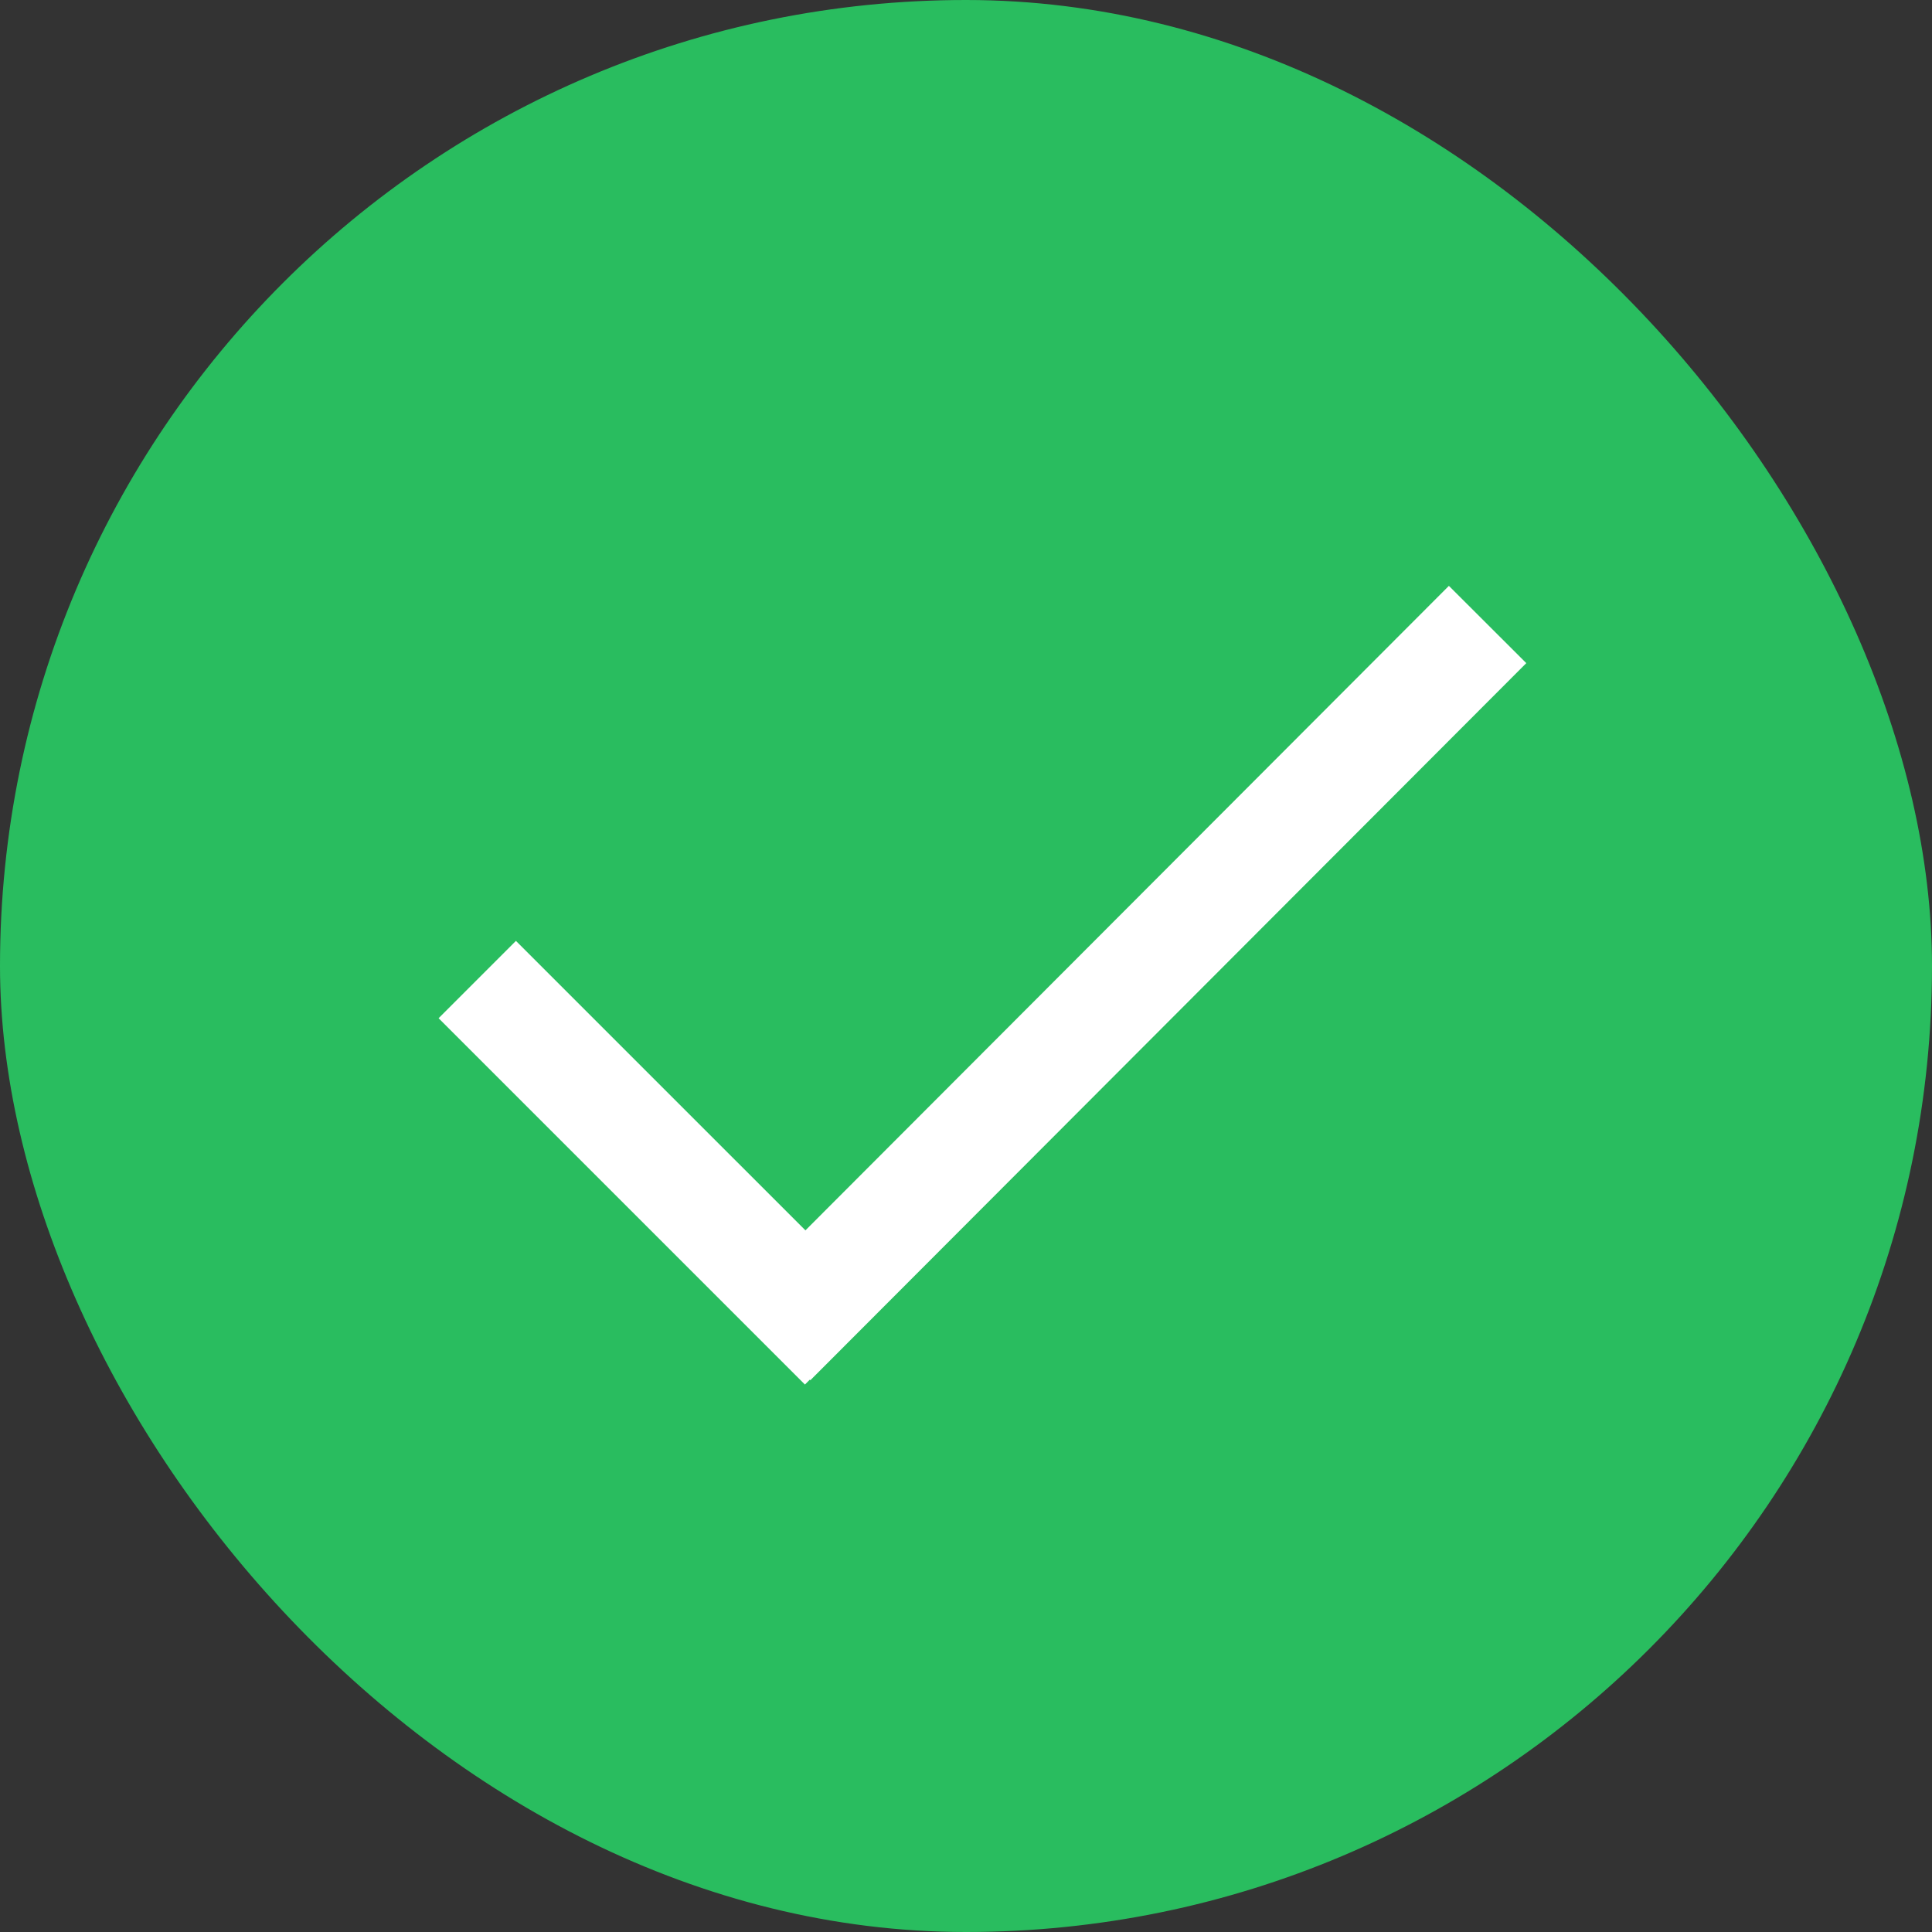
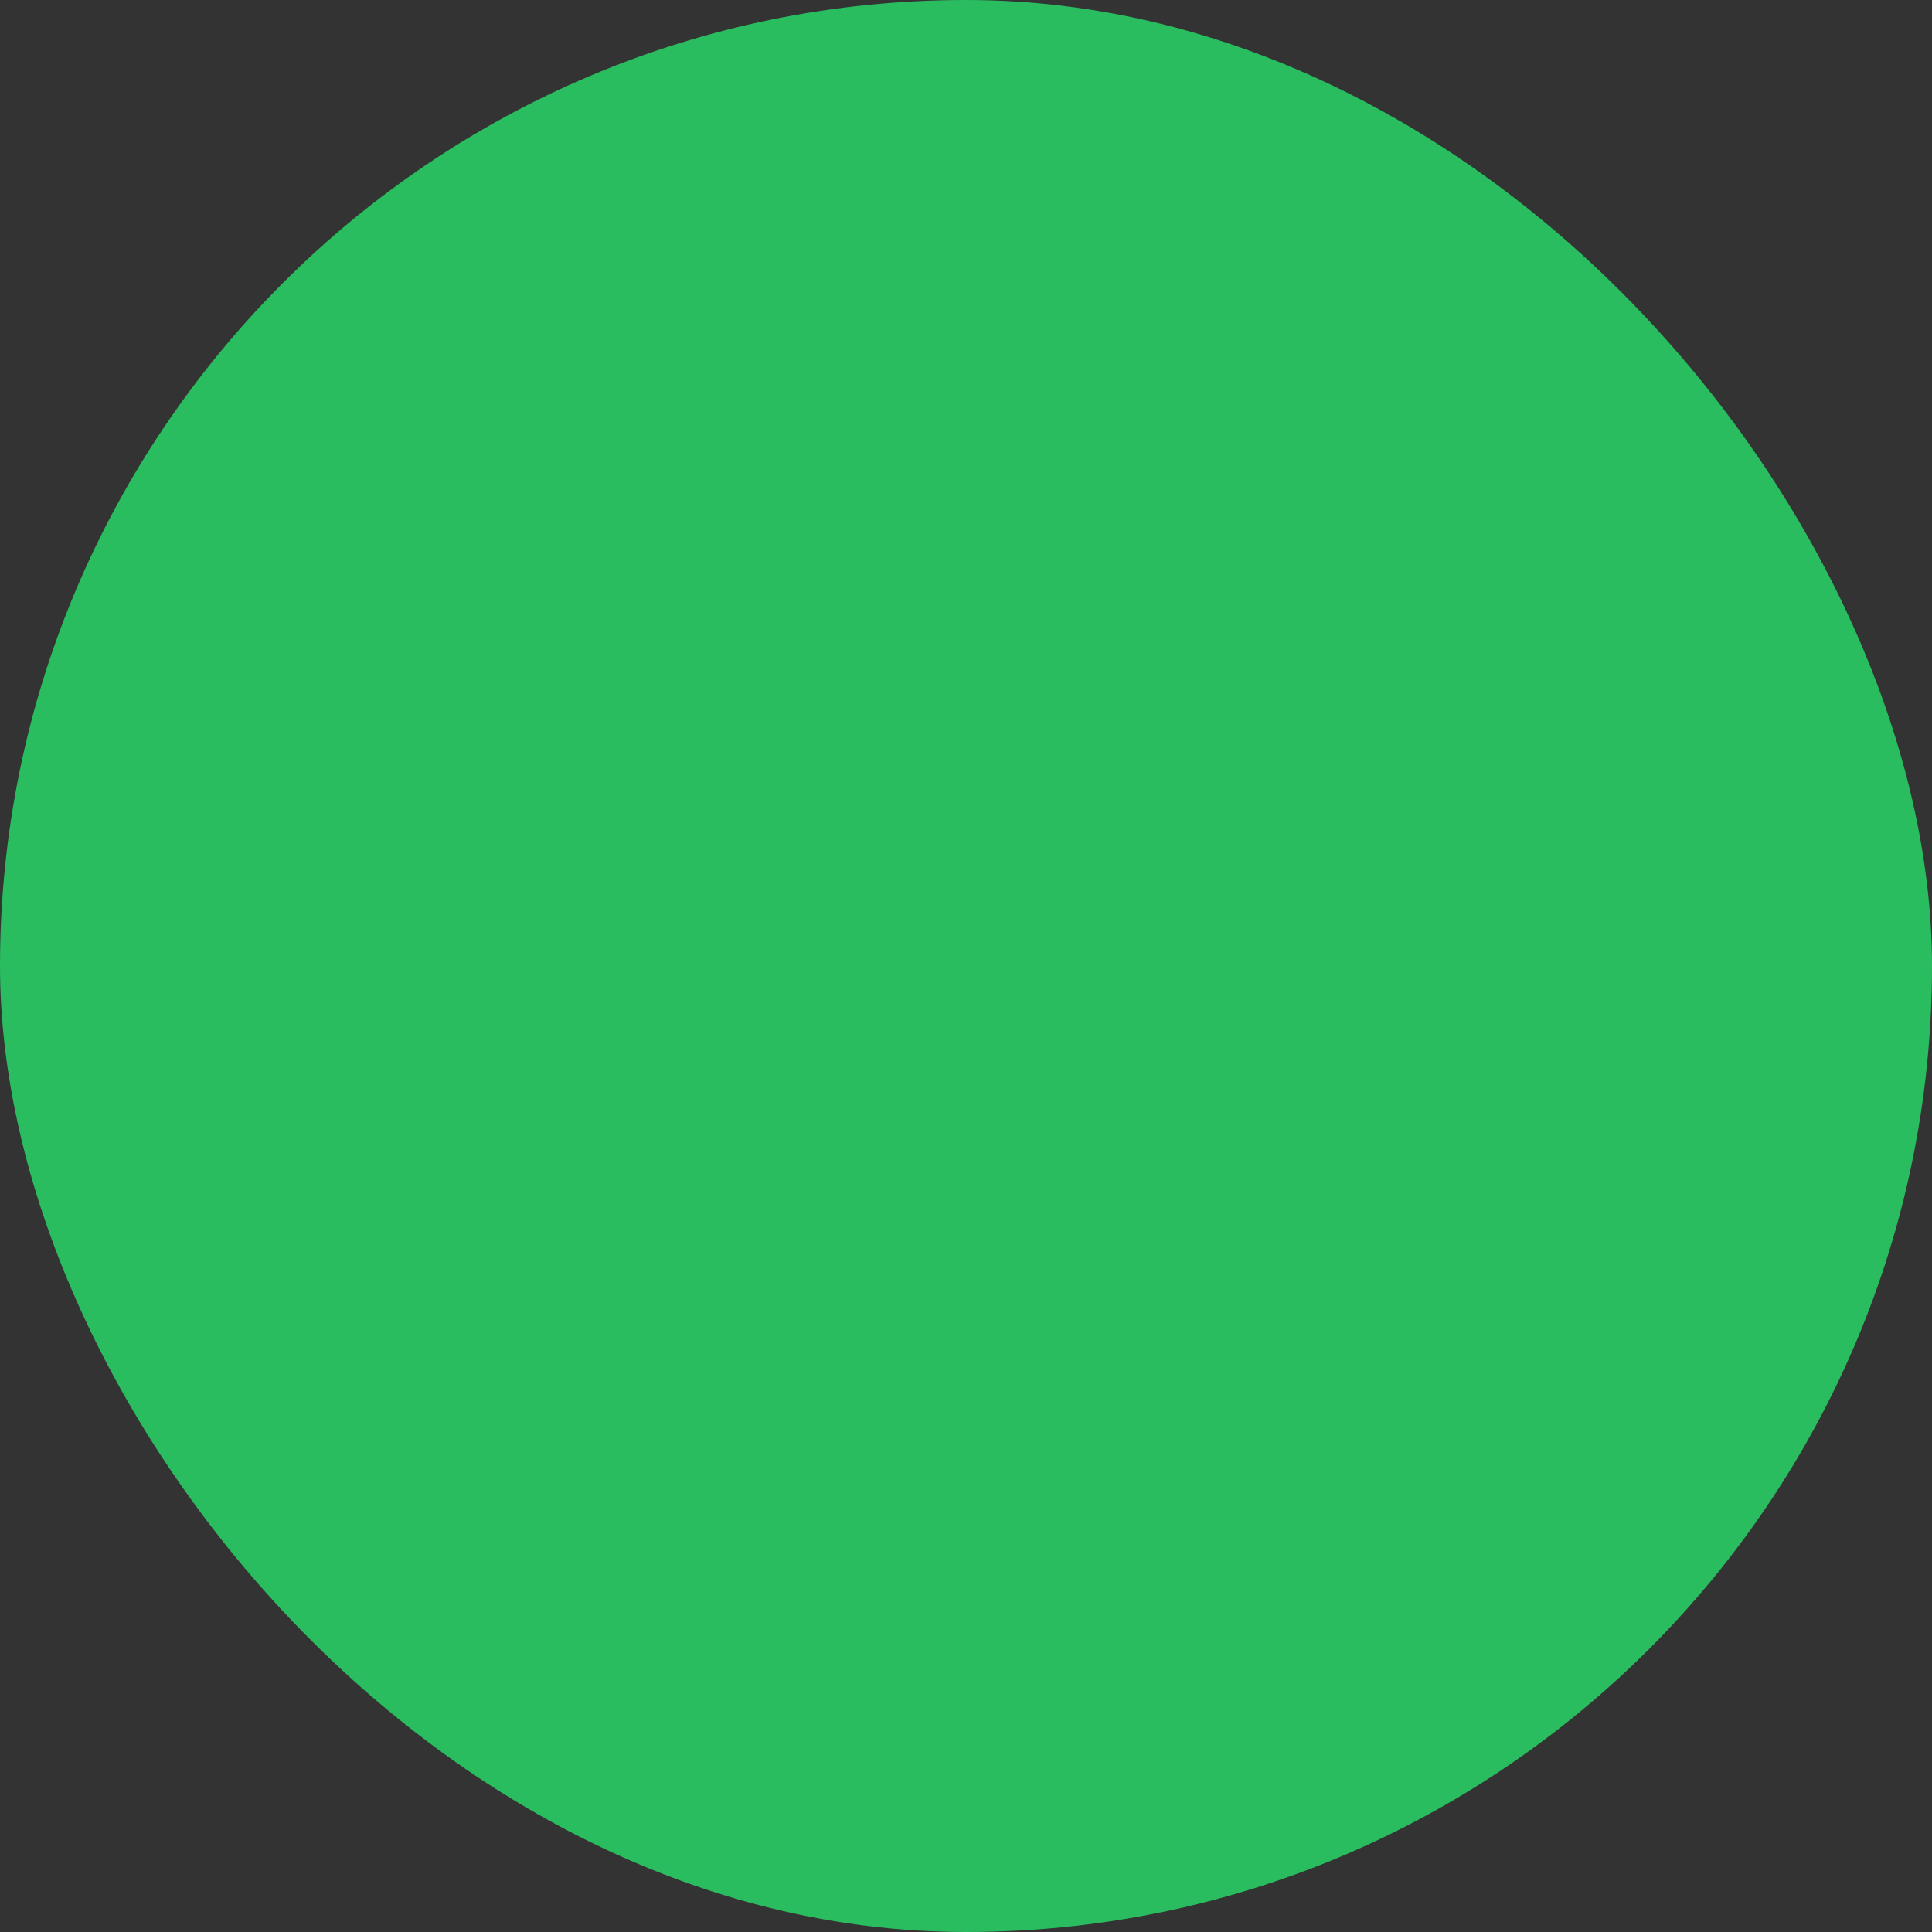
<svg xmlns="http://www.w3.org/2000/svg" width="41" height="41" viewBox="0 0 41 41" fill="none">
  <rect x="0" y="0" width="41" height="41" fill="#333333" stroke="none" />
  <rect width="41" height="41" rx="20.5" fill="#29BD5F" />
-   <path d="M10.949 21.608L17.082 27.741M30.749 14.074L17.196 27.649" stroke="white" stroke-width="2.321" stroke-linecap="square" />
</svg>